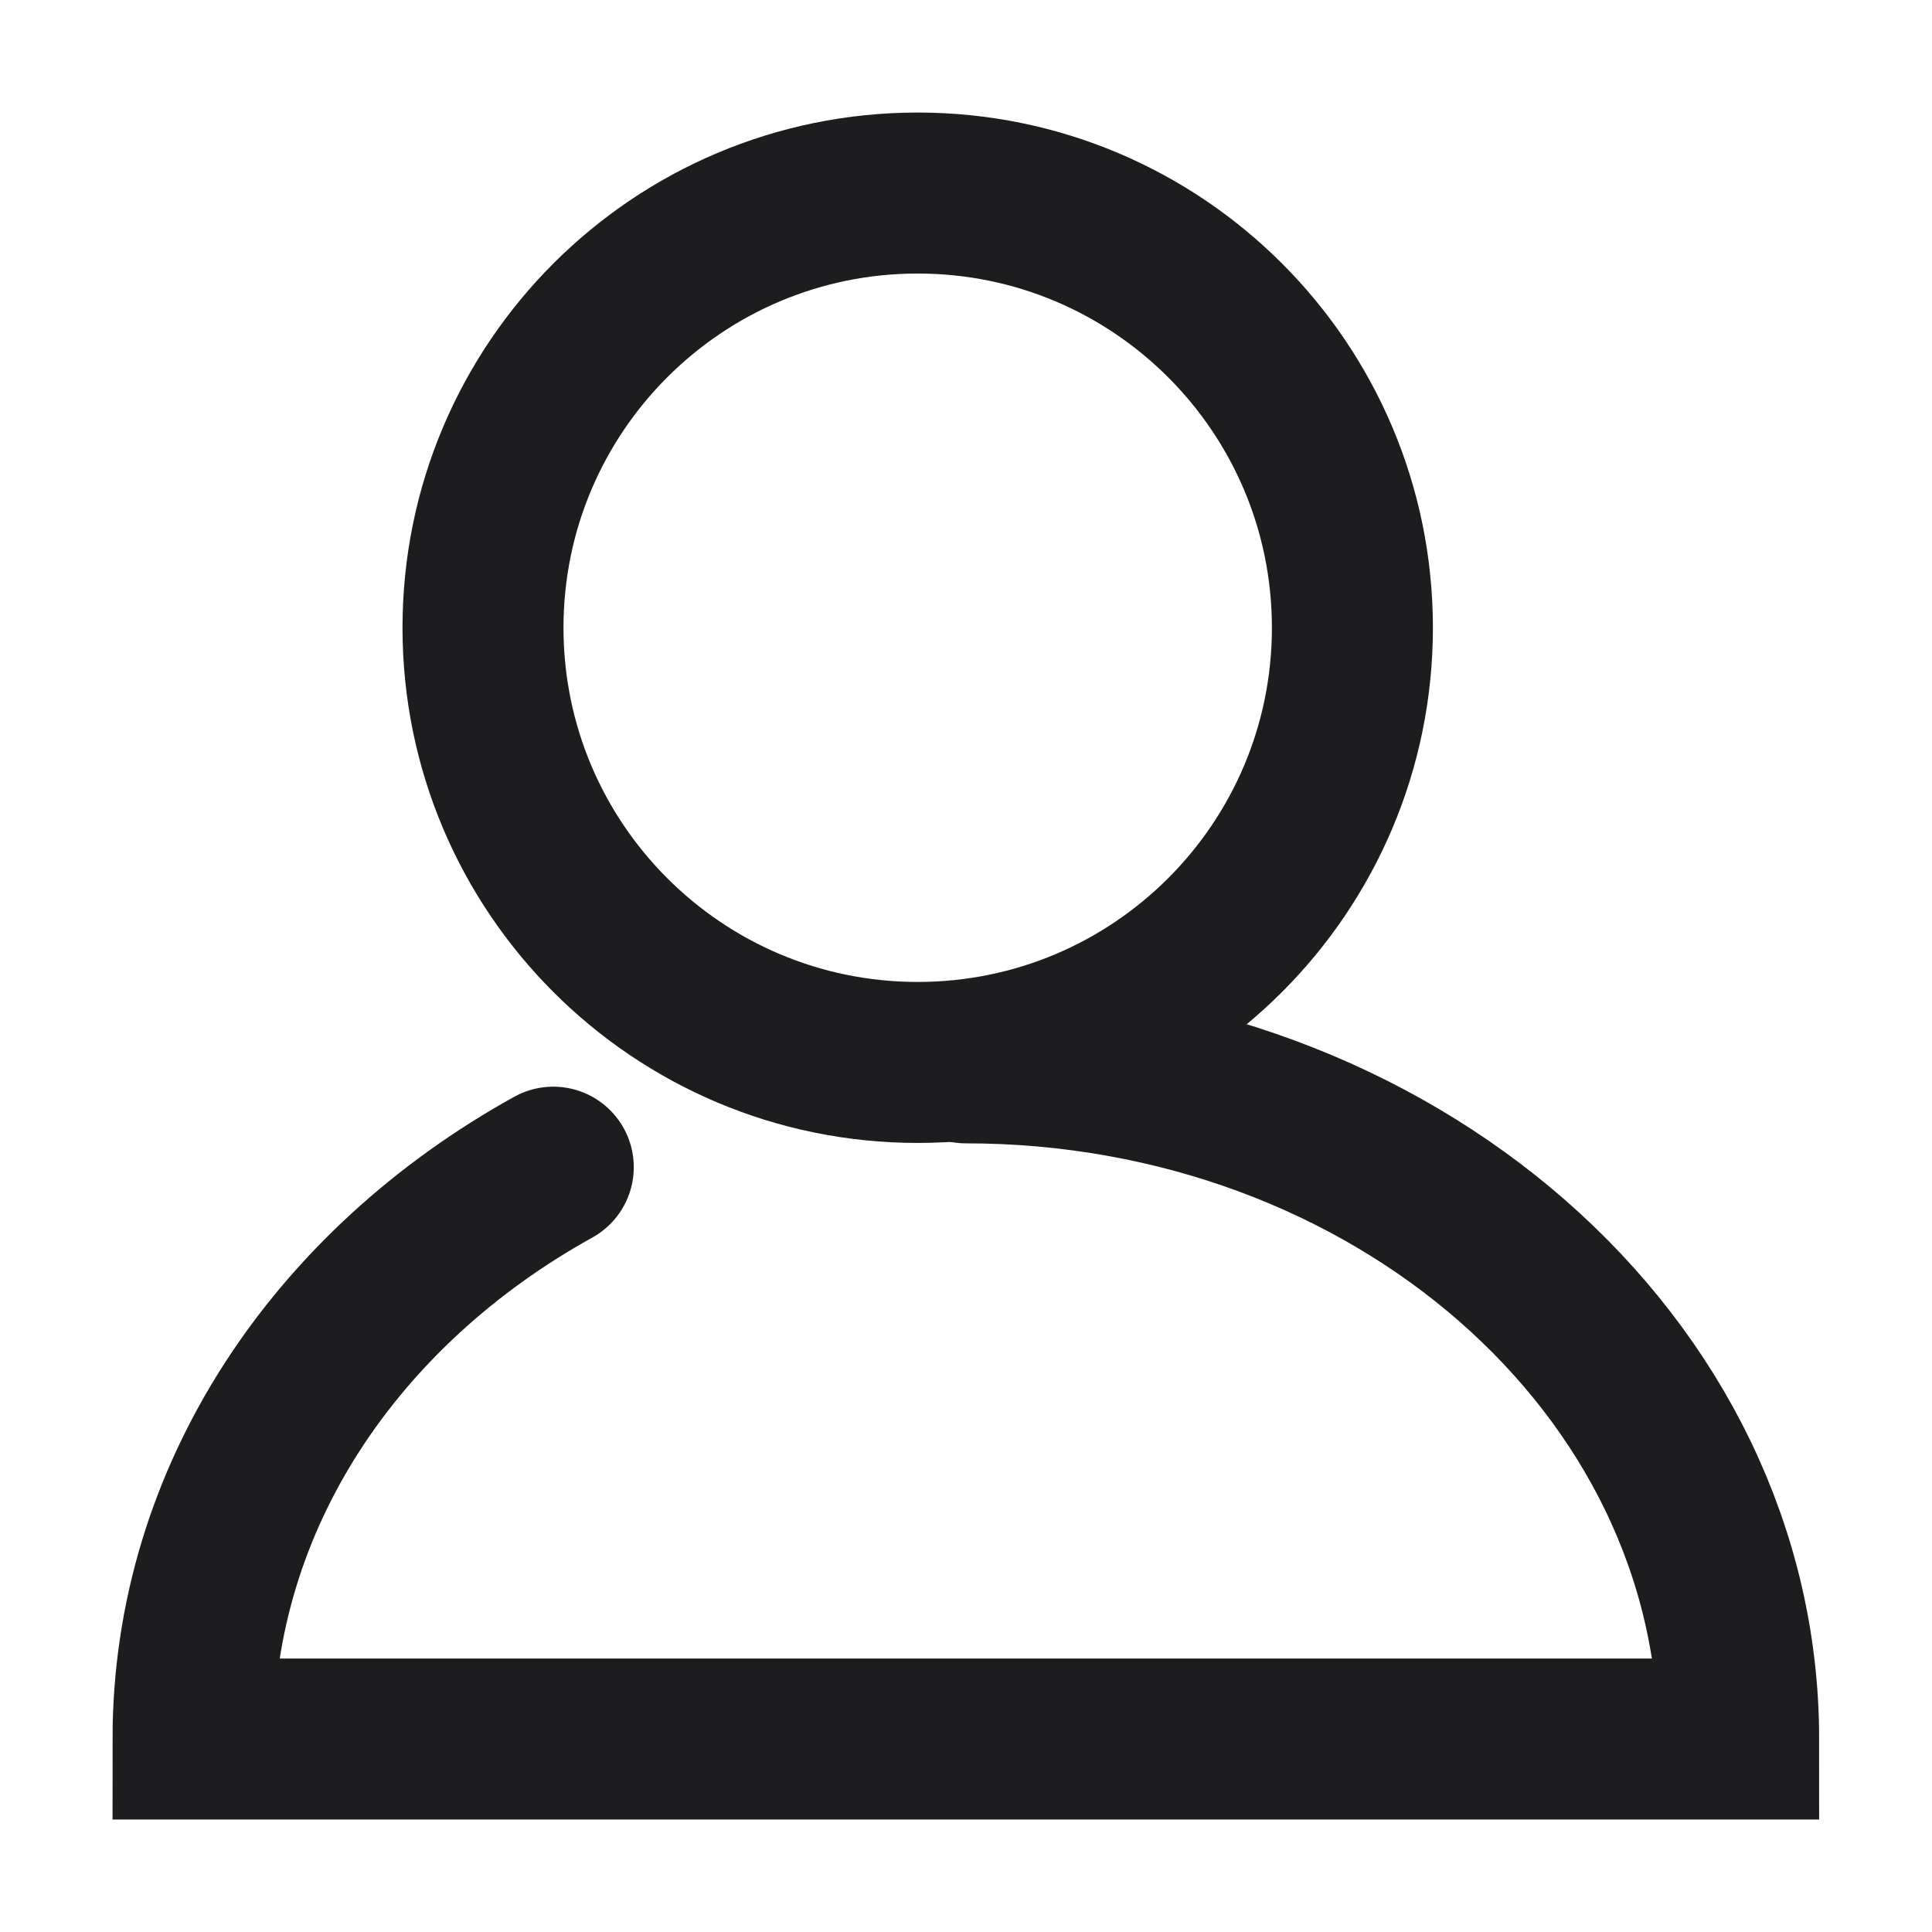
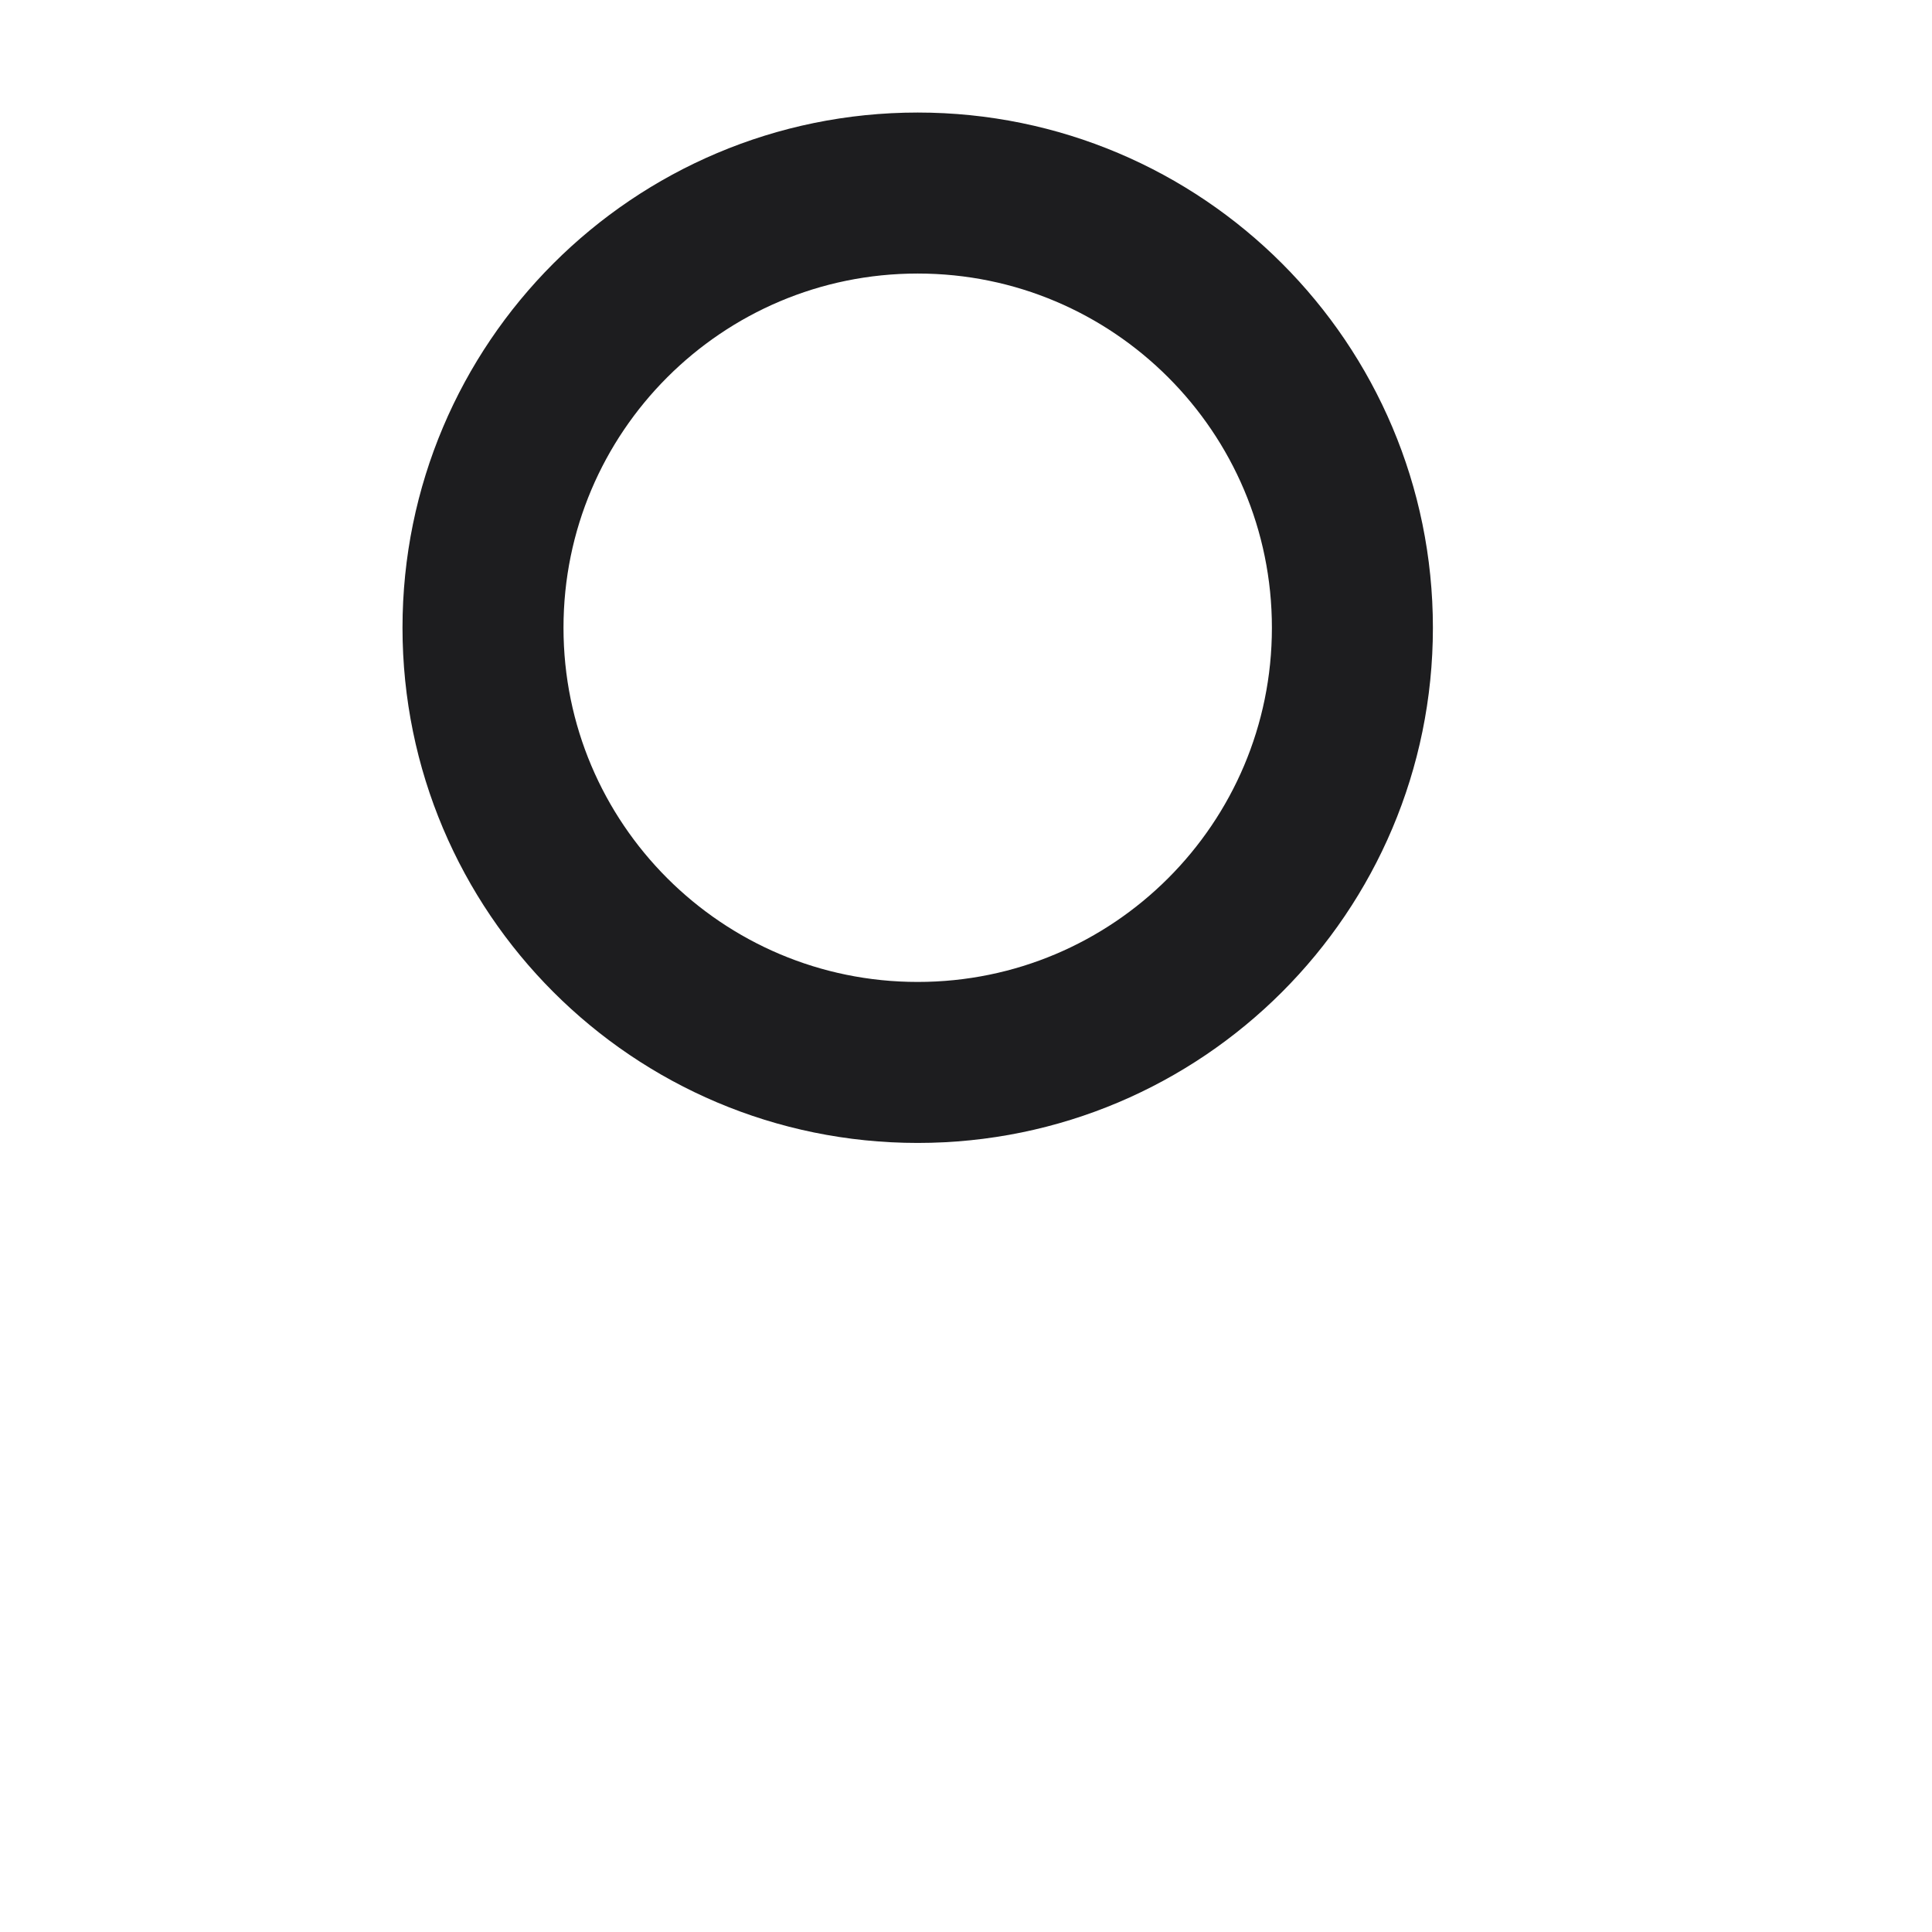
<svg xmlns="http://www.w3.org/2000/svg" width="24" height="24" viewBox="0 0 24 24" fill="none">
-   <path d="M11.998 13.203C17.3 13.203 21.598 16.96 21.598 21.603H2.398C2.398 18.601 4.178 15.992 6.873 14.499" stroke="#1D1D1F" stroke-width="2" stroke-miterlimit="10" stroke-linecap="round" />
  <path d="M11.4 13.198C14.382 13.198 16.8 10.781 16.8 7.798C16.8 4.816 14.382 2.398 11.4 2.398C8.418 2.398 6 4.816 6 7.798C6 10.781 8.418 13.198 11.4 13.198Z" stroke="#1D1D1F" stroke-width="2" stroke-miterlimit="10" />
</svg>